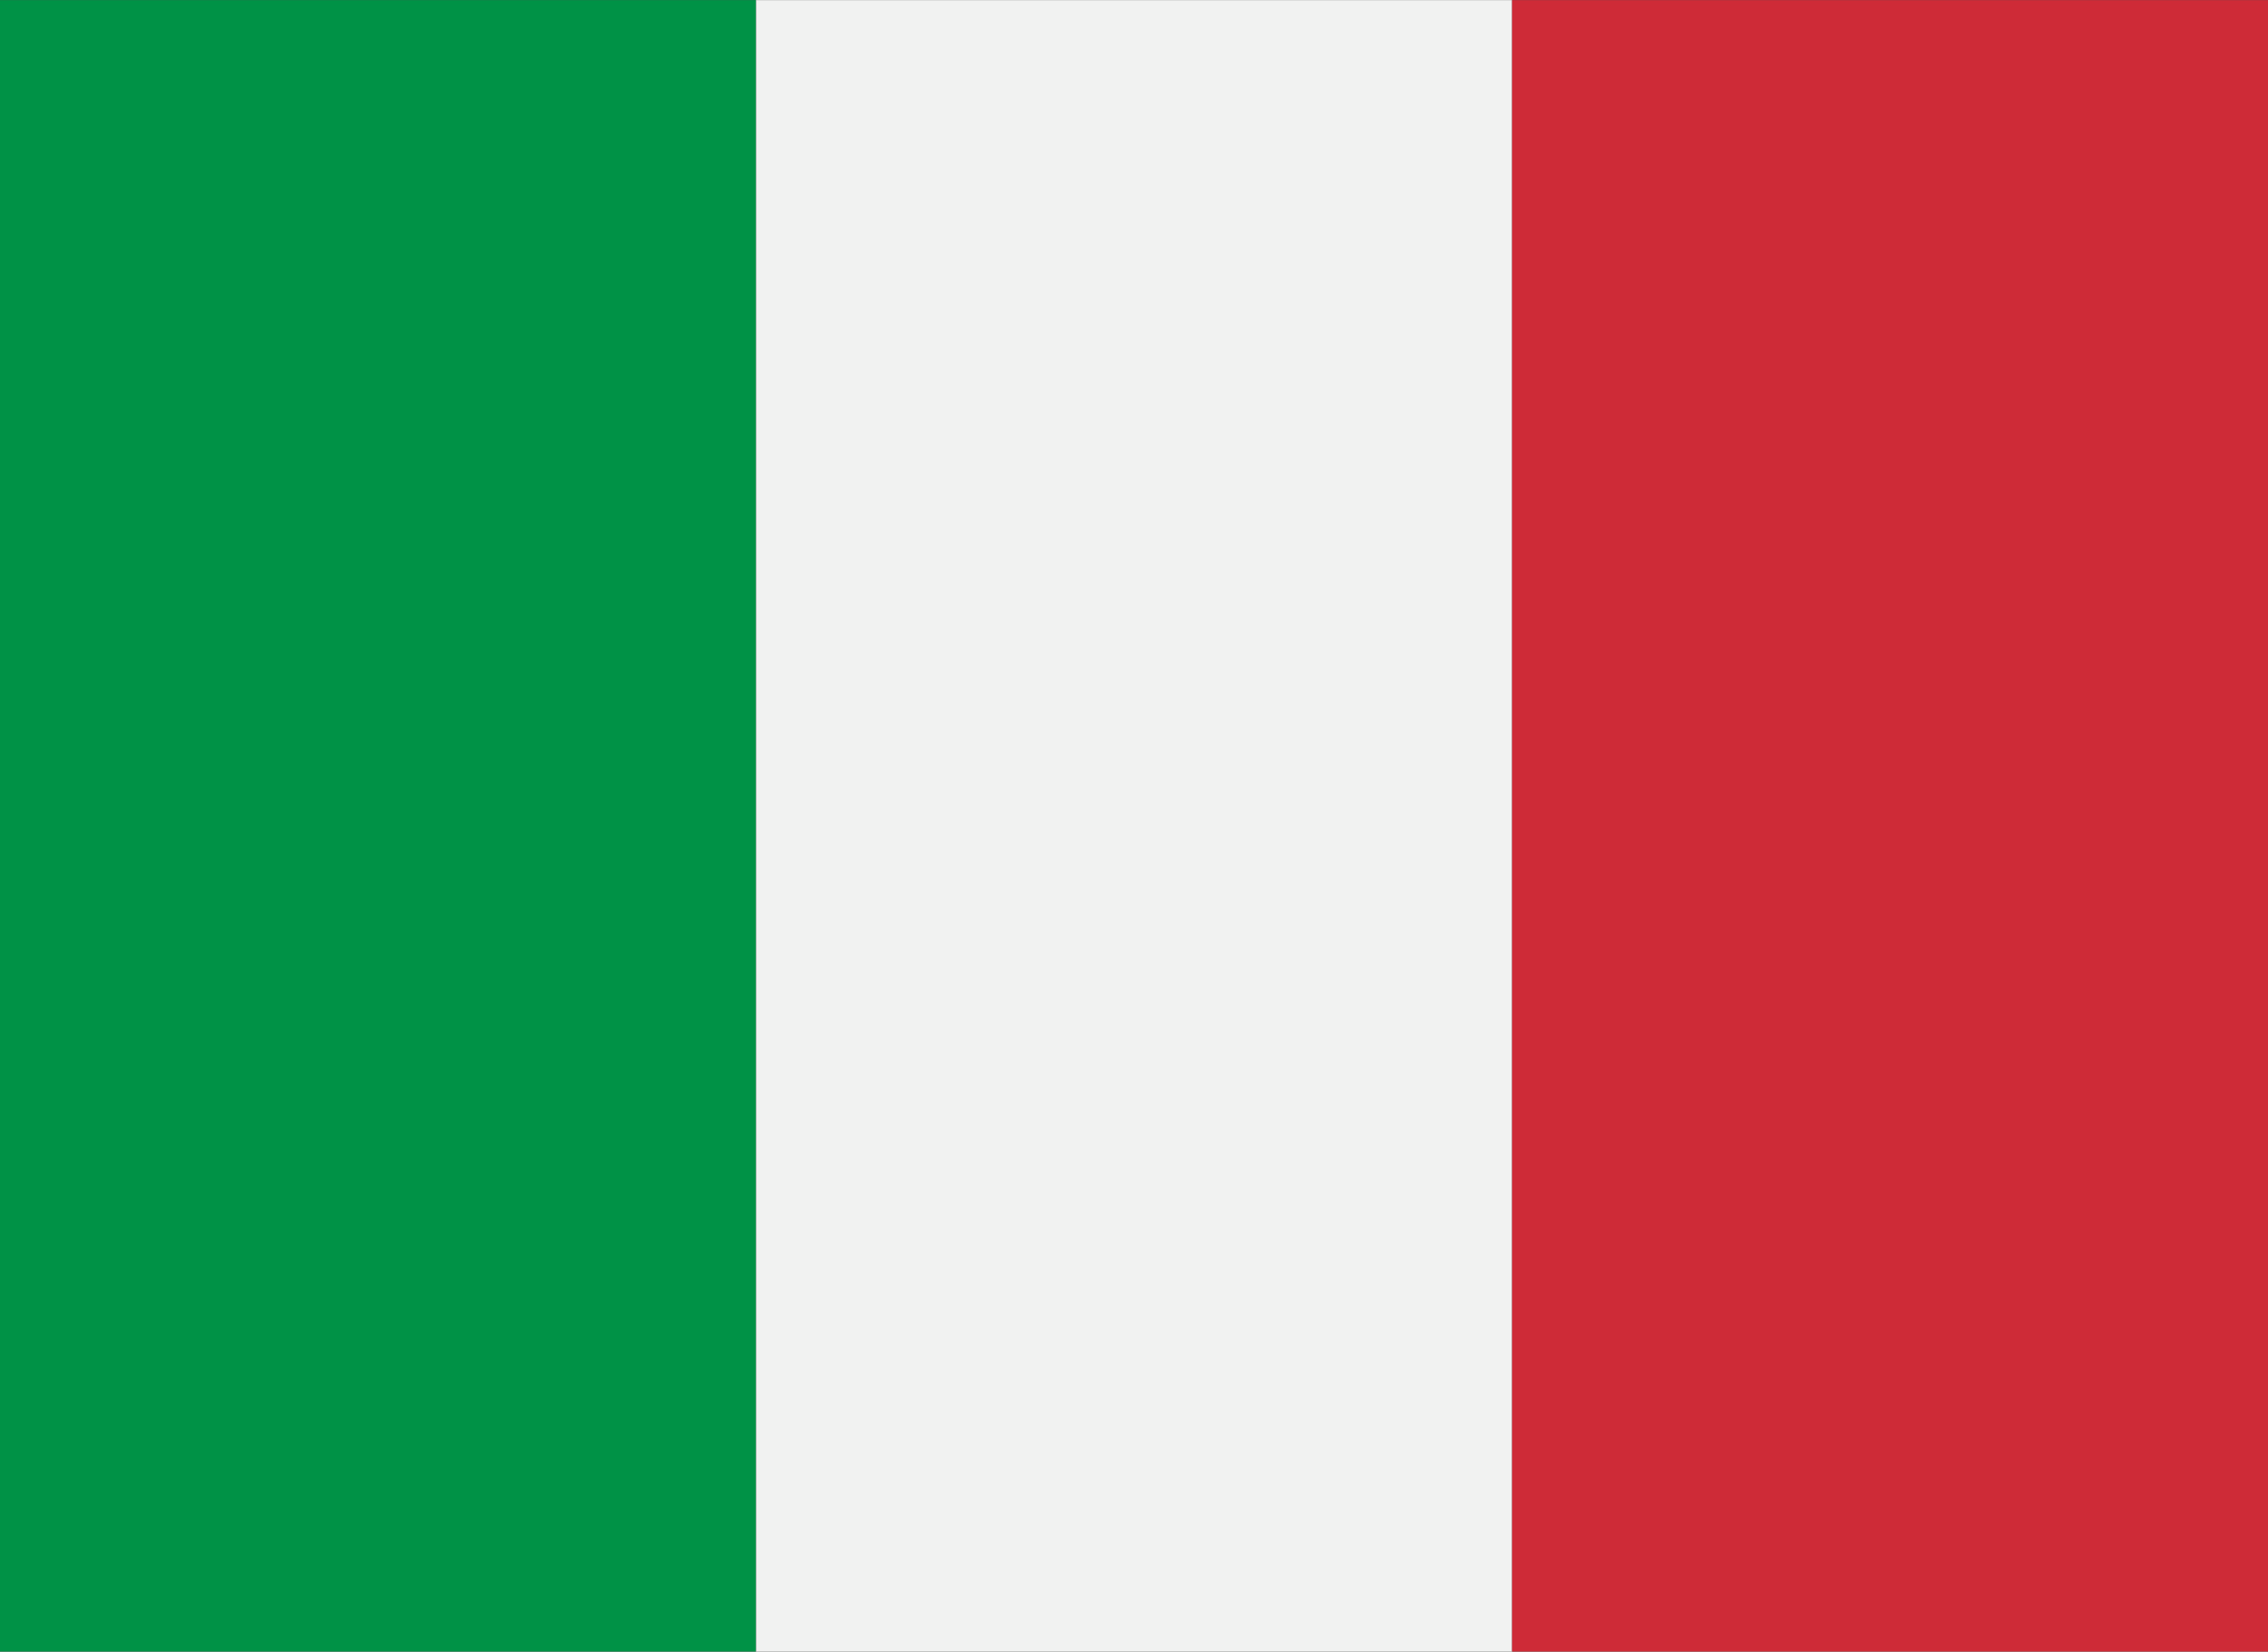
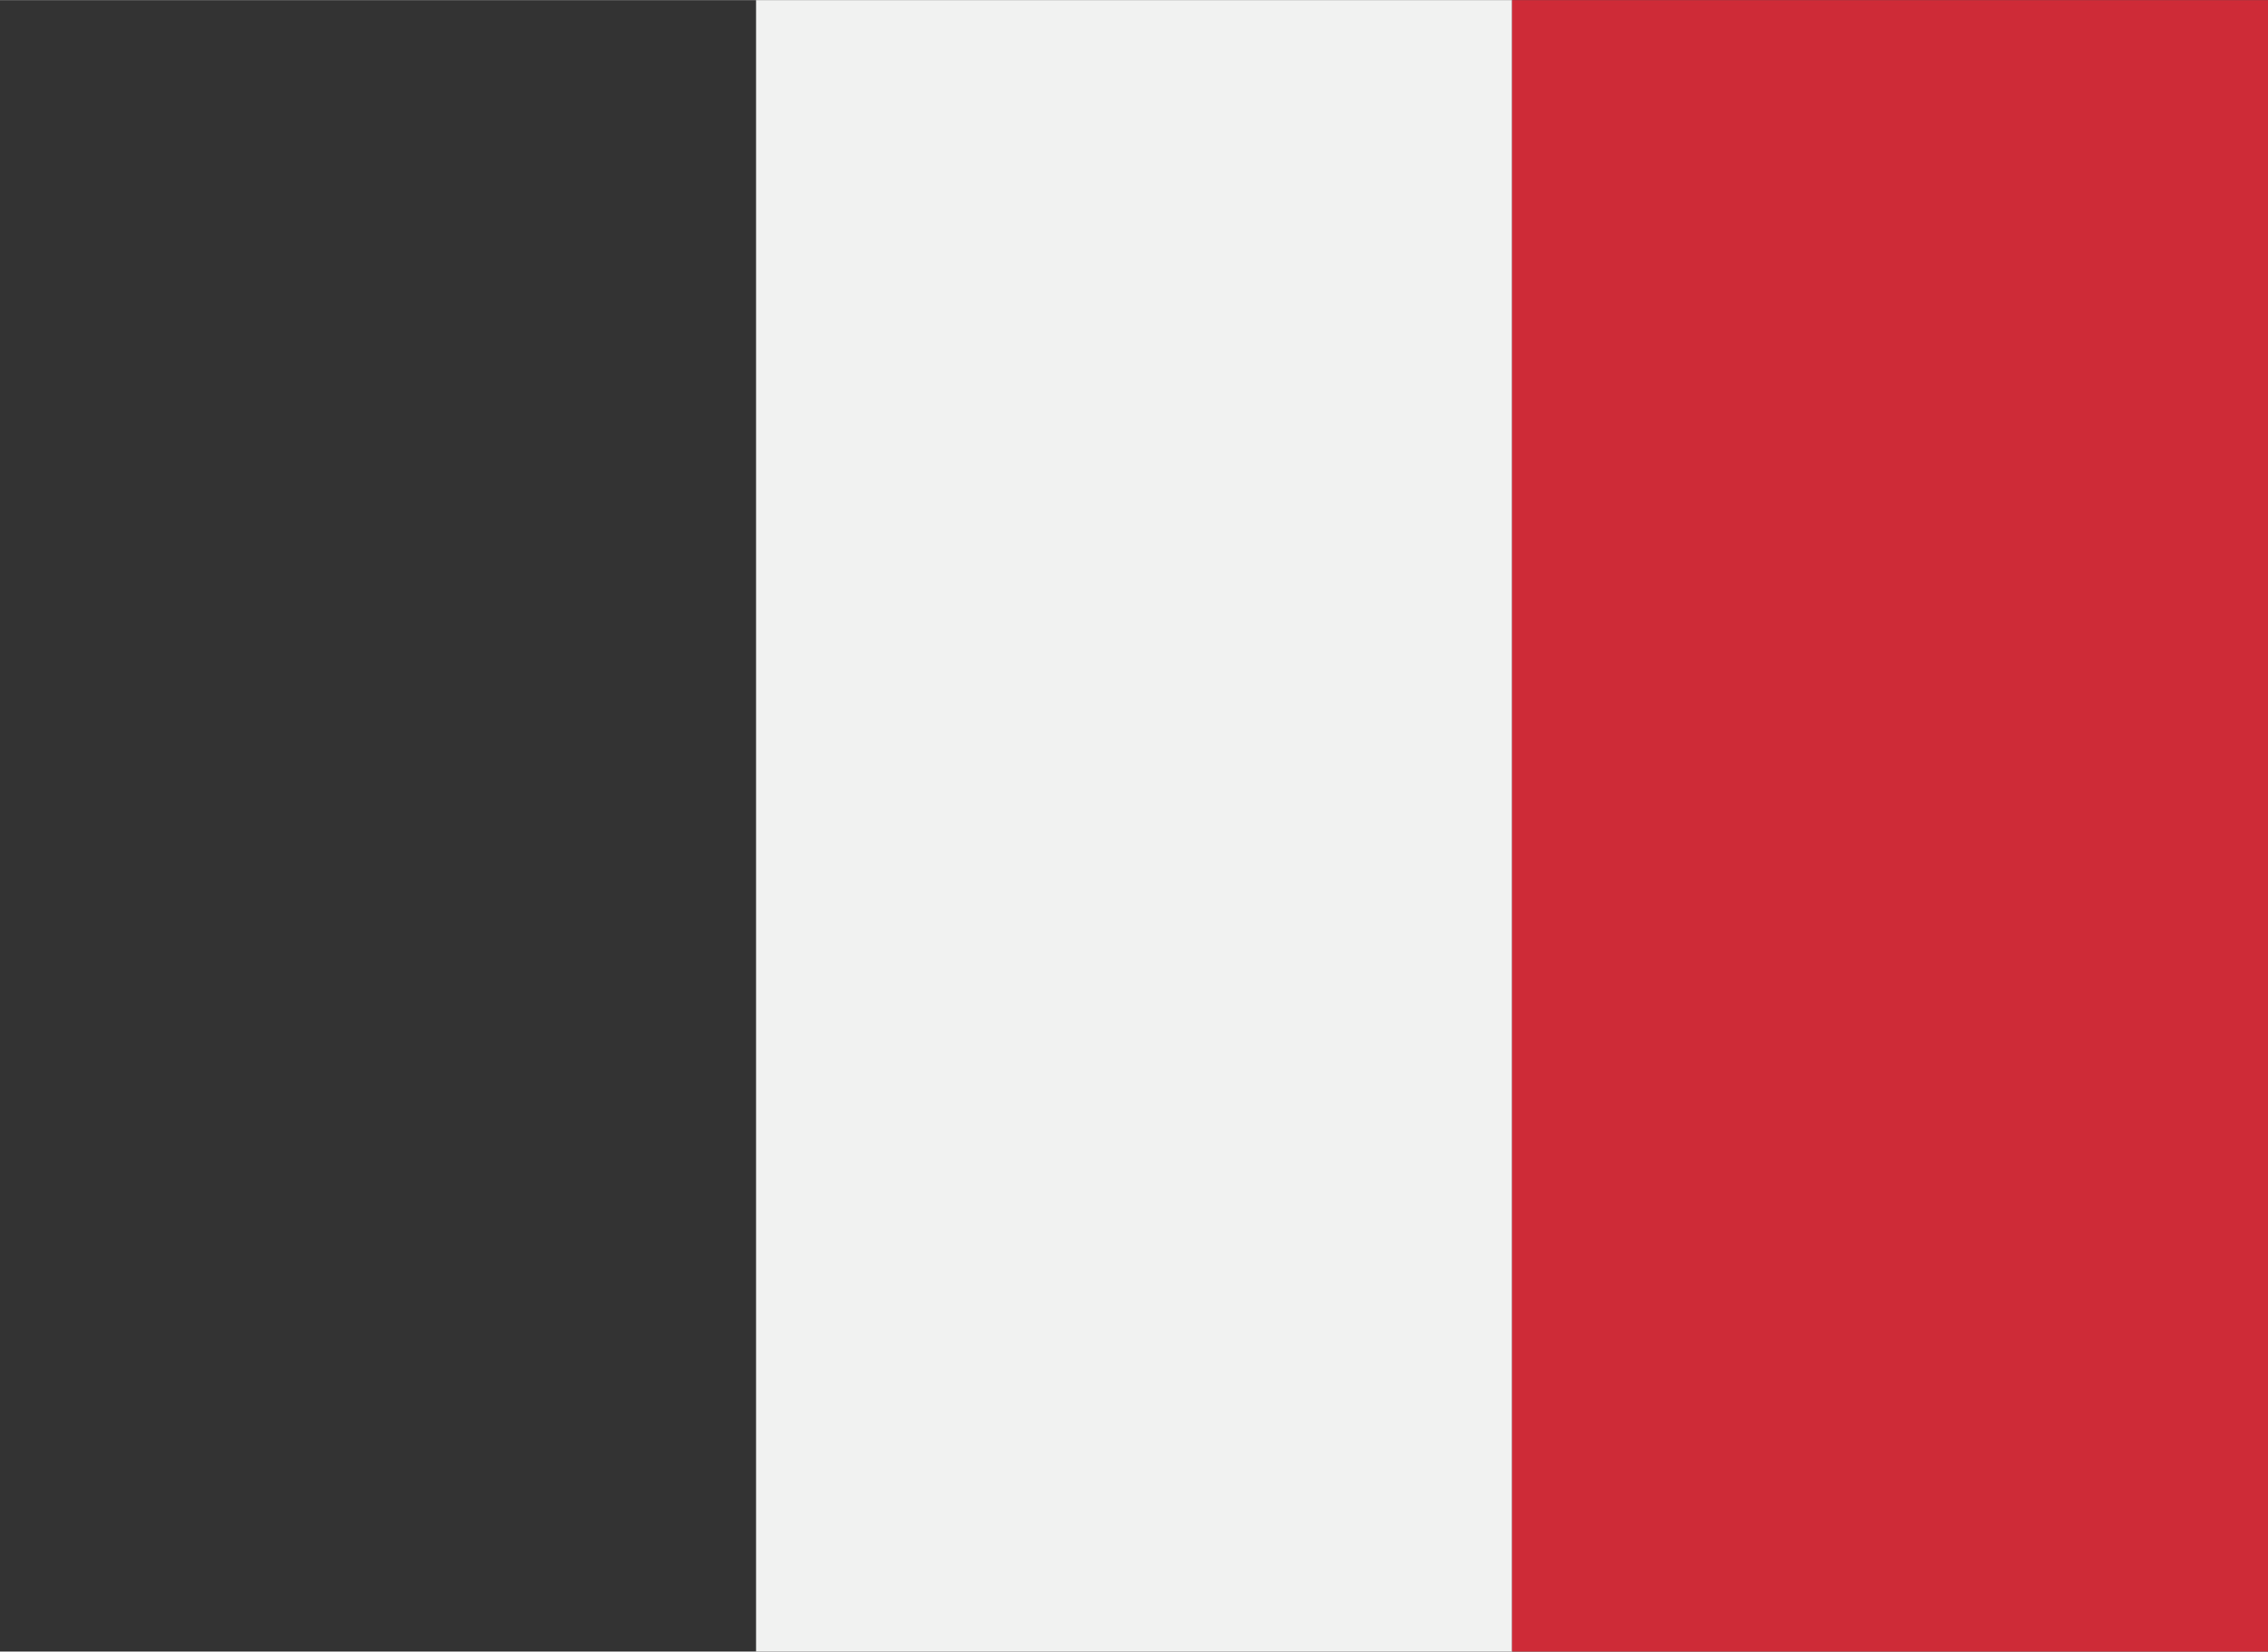
<svg xmlns="http://www.w3.org/2000/svg" width="21.97" height="16" viewBox="0 0 206 150">
  <rect x="0" y="0" width="206" height="150" fill="#333333" stroke="none" />
-   <rect width="68.67" height="150" x="0" y="0" fill="#009246" />
  <rect width="68.67" height="150" x="68.67" y="0" fill="#F1F2F1" />
  <rect width="68.66" height="150" x="137.34" y="0" fill="#CE2B37" />
</svg>